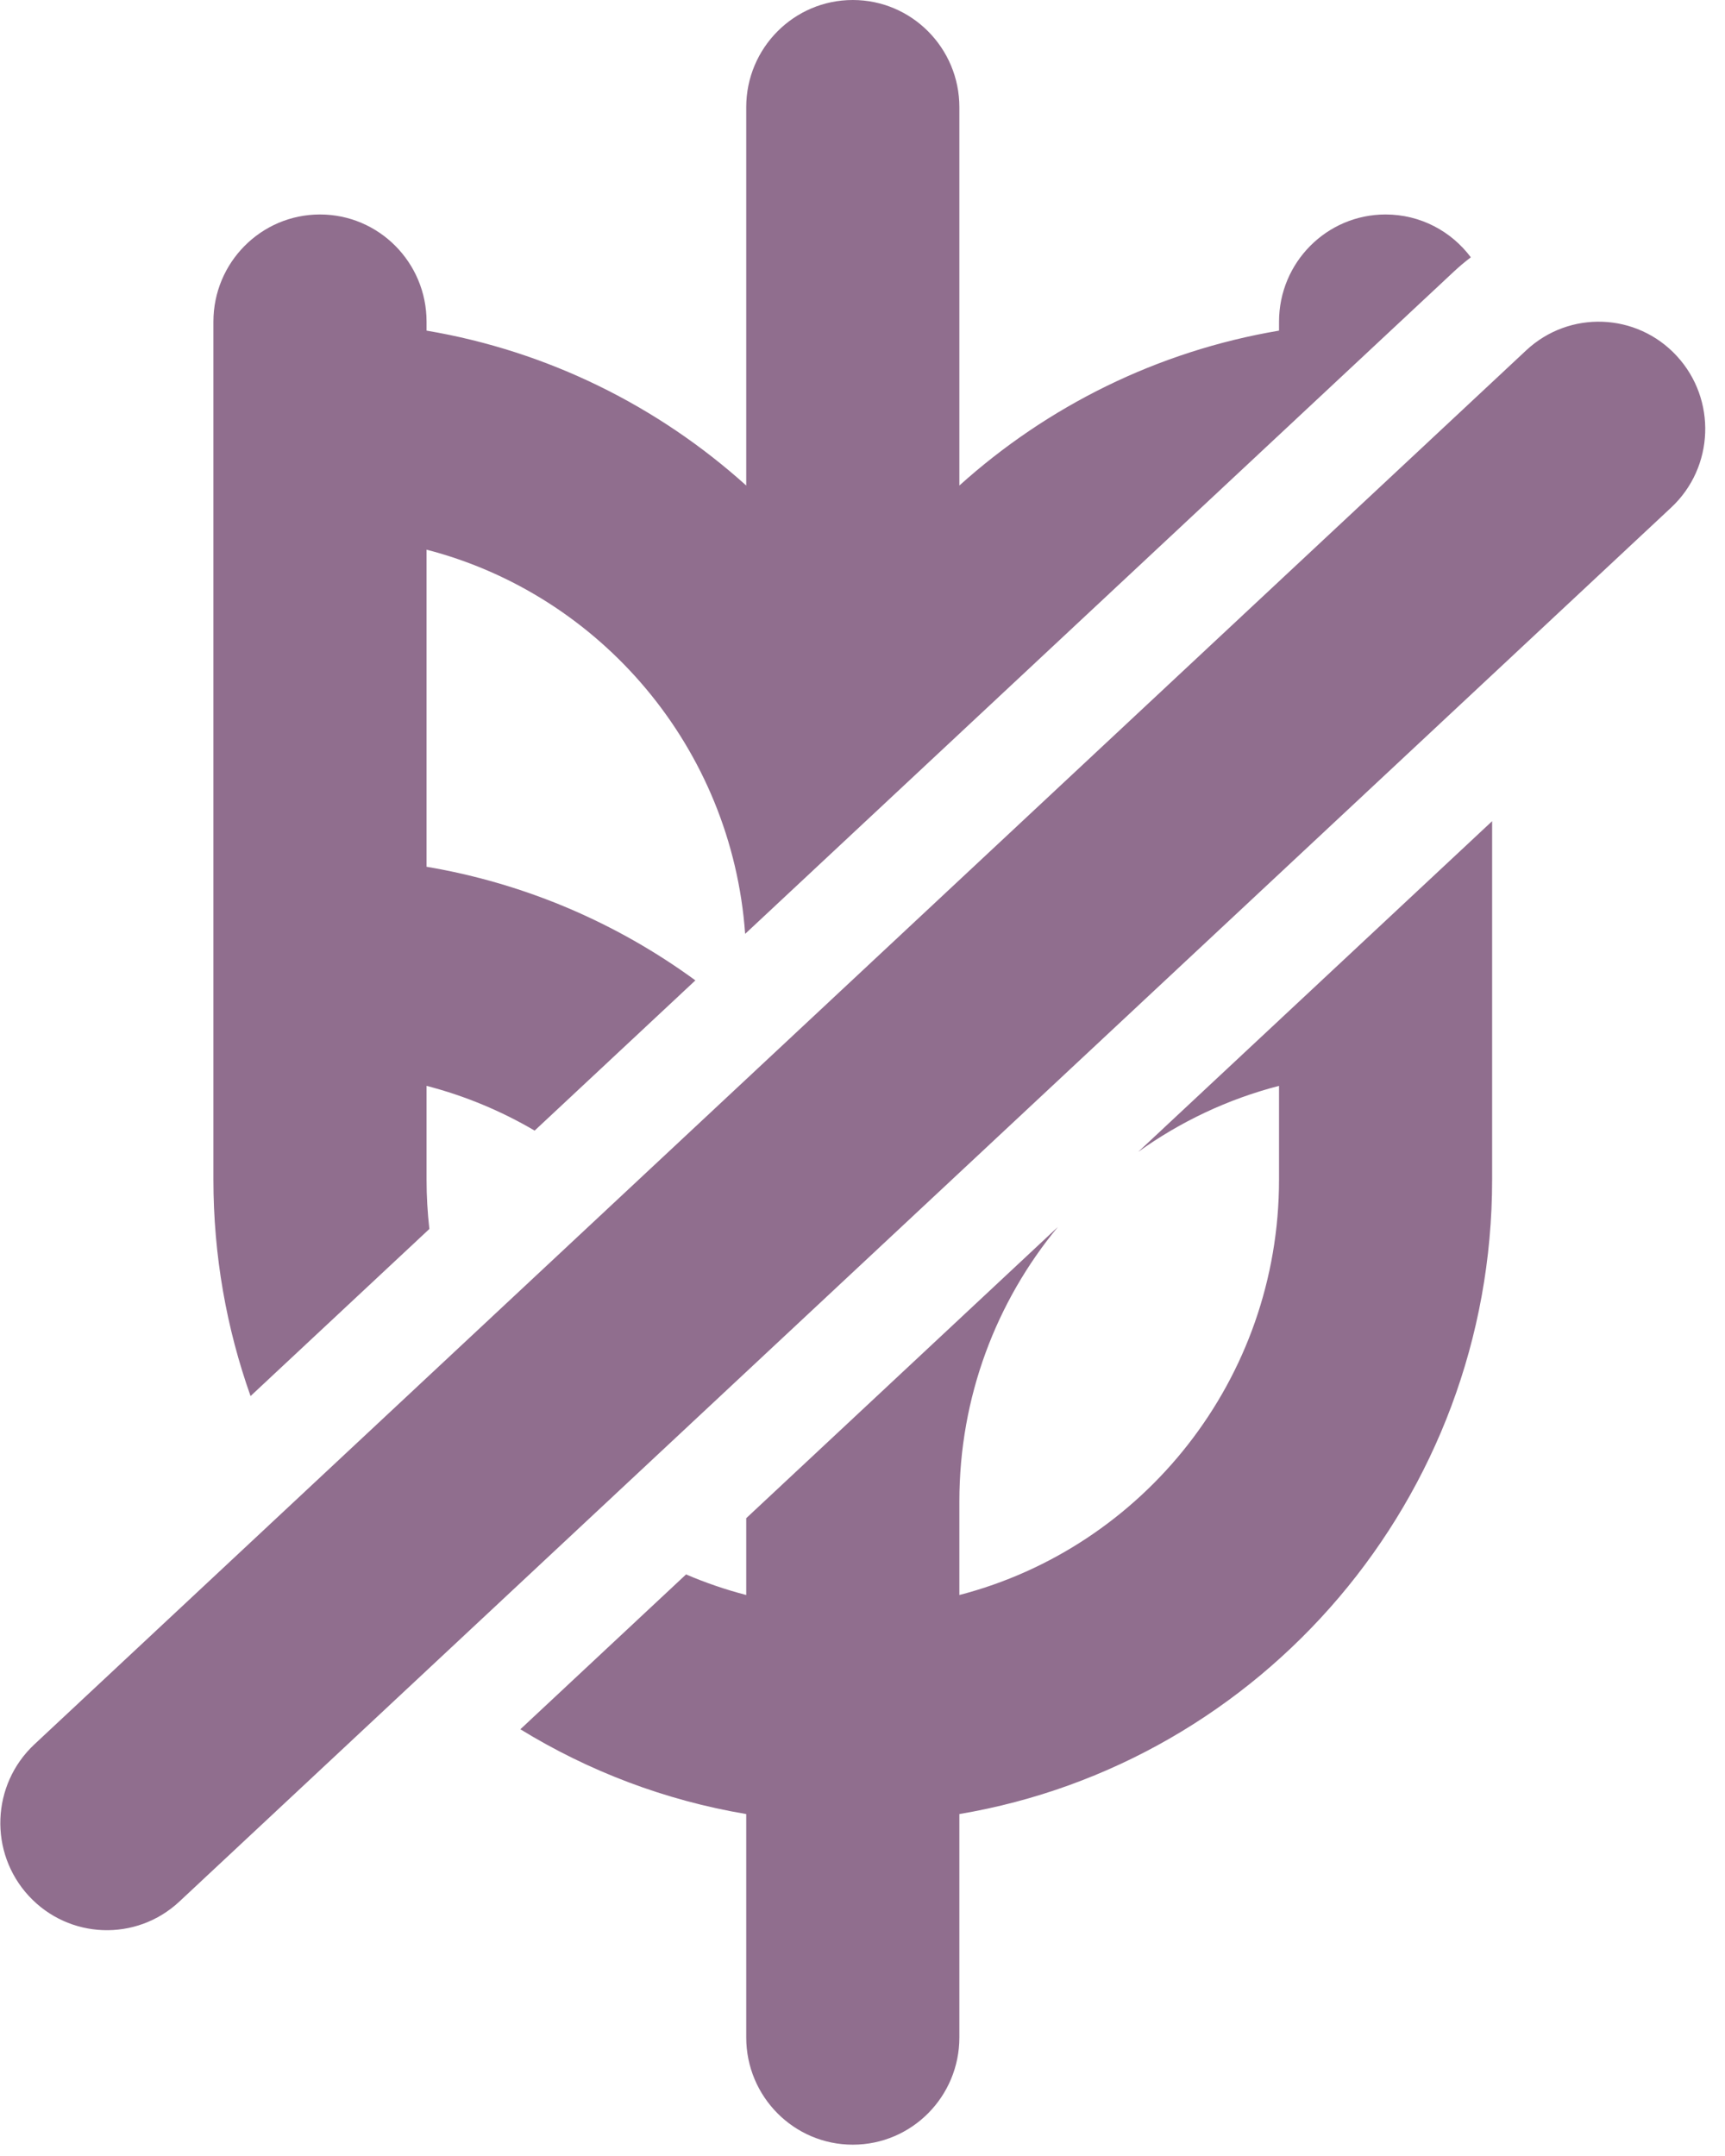
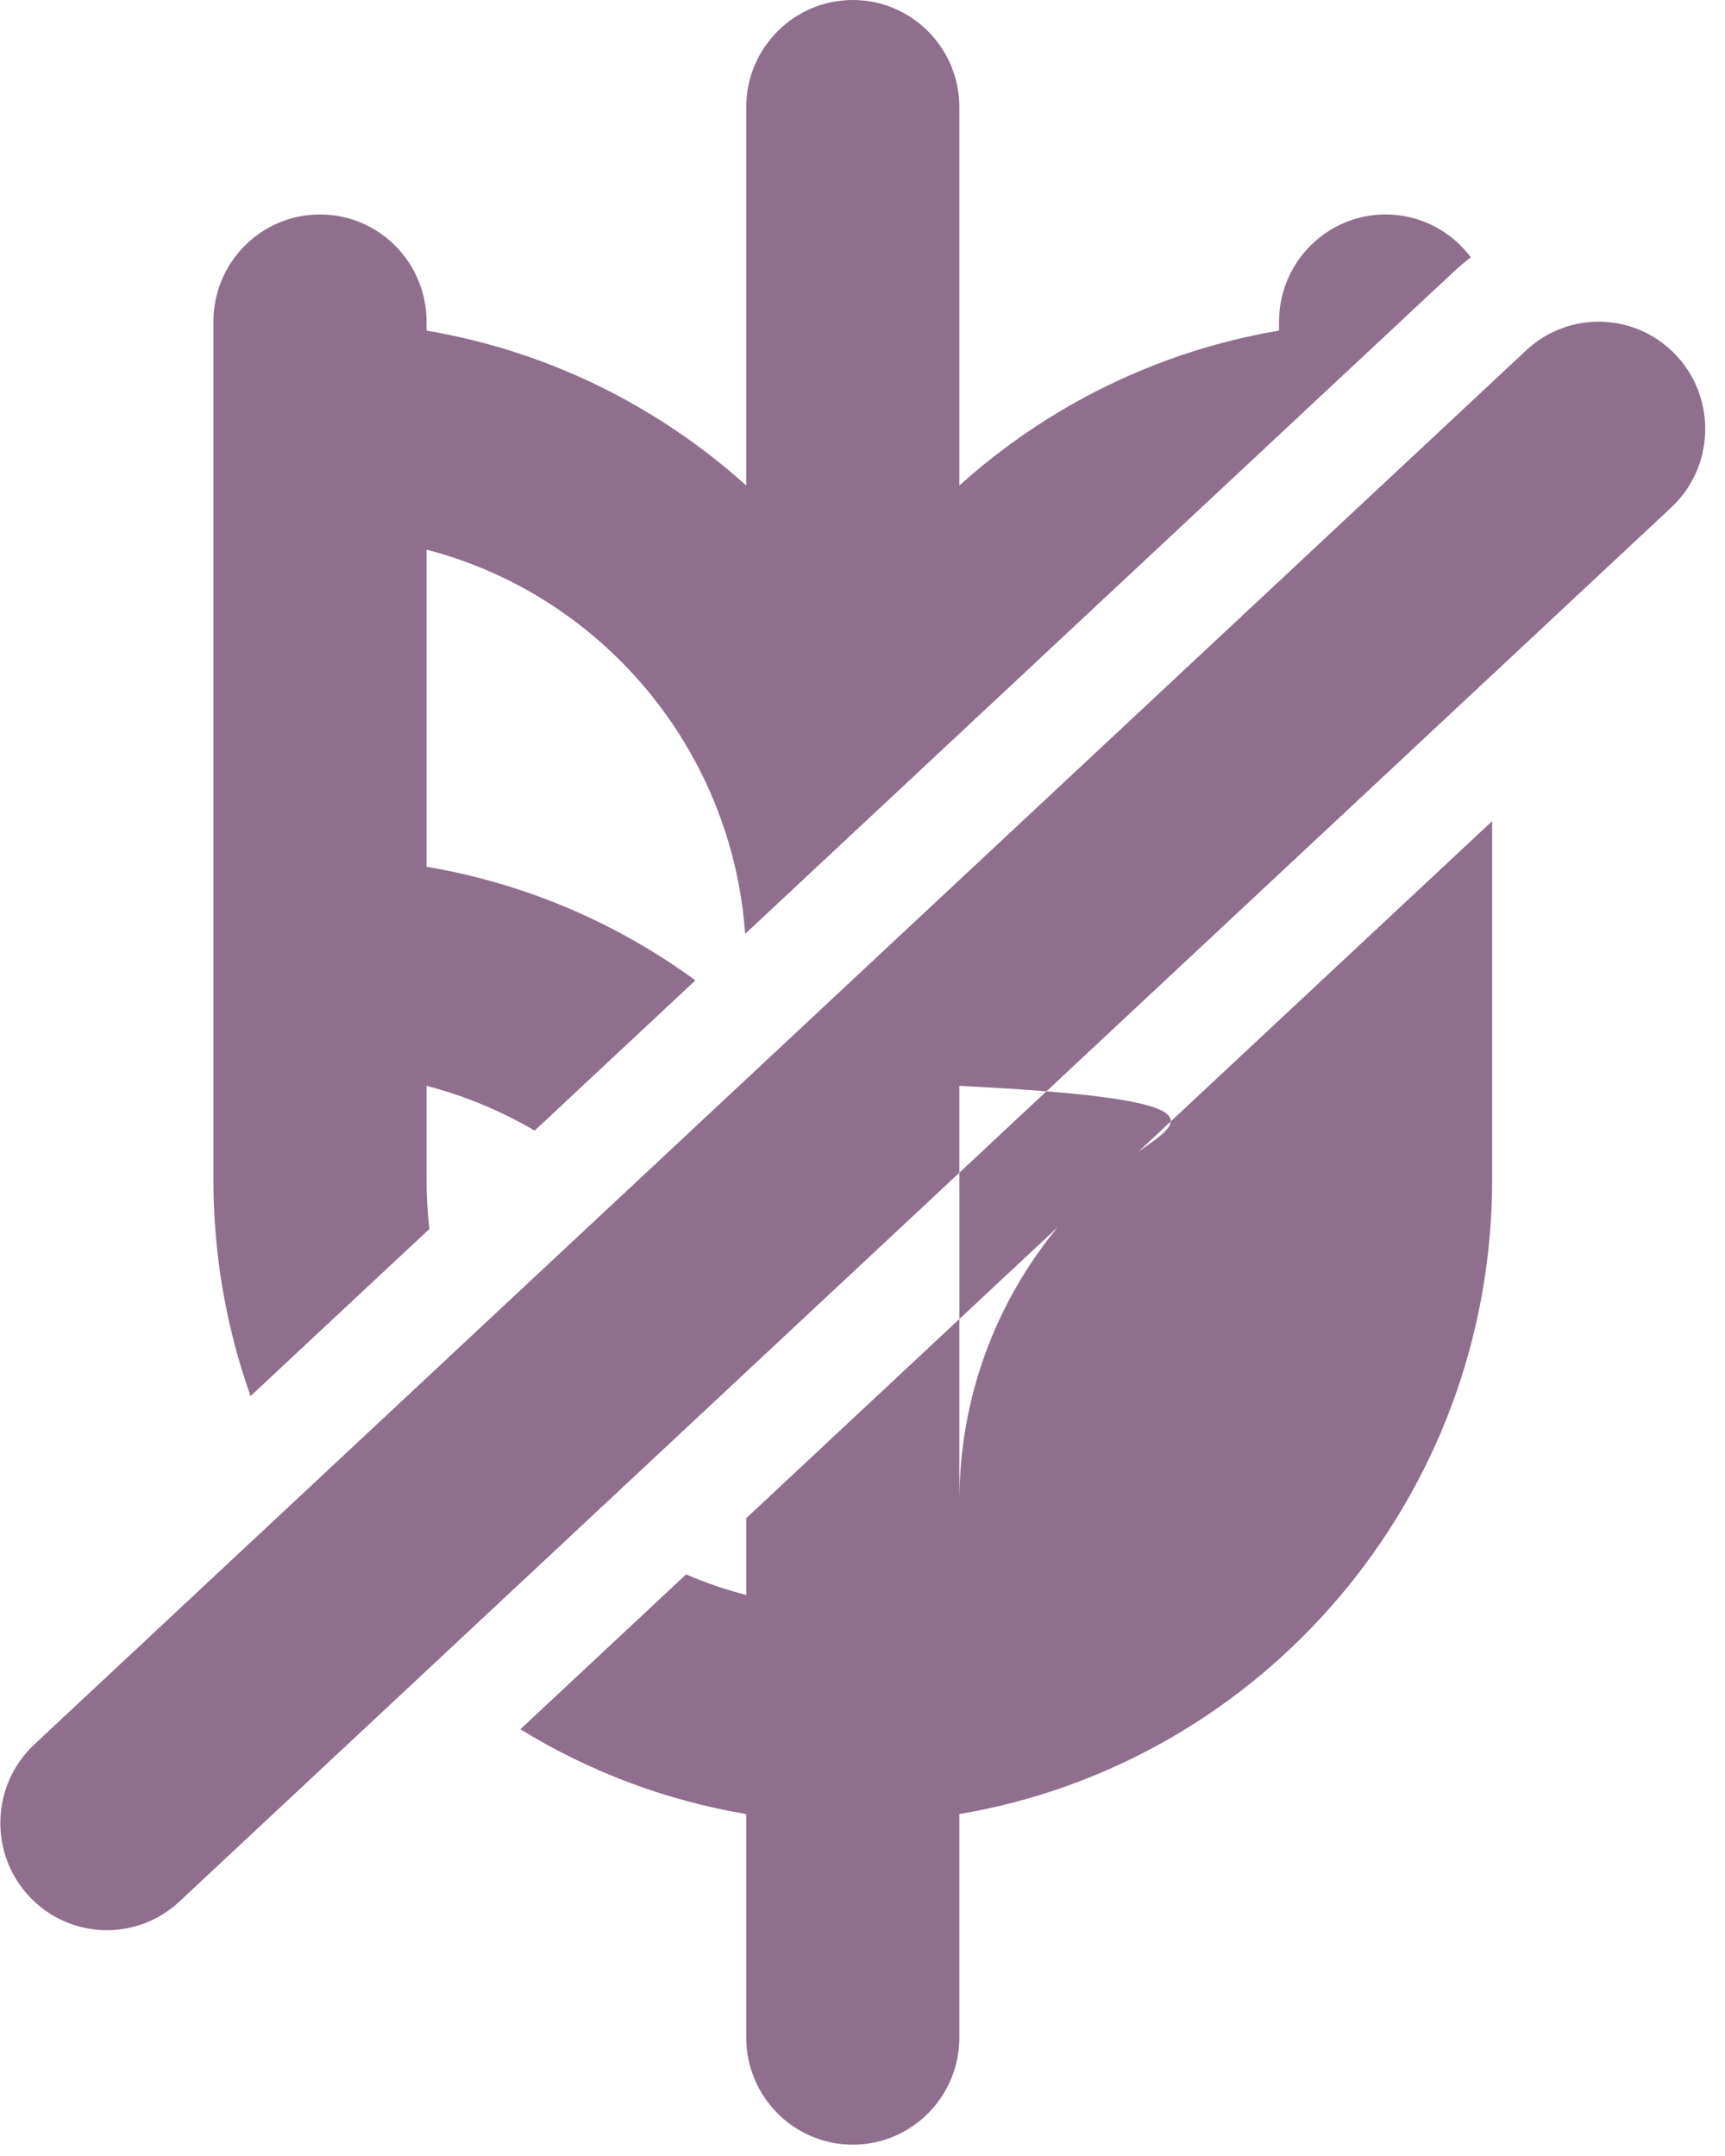
<svg xmlns="http://www.w3.org/2000/svg" fill="none" viewBox="0 0 32 40" height="40" width="32">
-   <path fill="#906E8E" d="M17.797 1.989C17.797 0.891 16.912 0 15.82 0C14.728 0 13.843 0.891 13.843 1.989V9.008C12.21 7.537 10.169 6.515 7.913 6.134V5.968C7.913 4.87 7.028 3.979 5.936 3.979C4.844 3.979 3.959 4.87 3.959 5.968V9.947V15.916V19.895V21.884C3.959 23.294 4.202 24.646 4.648 25.901L7.965 22.801C7.931 22.5 7.913 22.194 7.913 21.884V20.146C8.625 20.33 9.298 20.612 9.918 20.976L12.9 18.189C11.45 17.129 9.754 16.392 7.913 16.081V10.198C11.144 11.035 13.576 13.876 13.823 17.326L26.967 5.042C27.069 4.946 27.175 4.857 27.285 4.774C26.924 4.291 26.35 3.979 25.703 3.979C24.612 3.979 23.727 4.87 23.727 5.968V6.134C21.47 6.515 19.43 7.537 17.797 9.008V1.989ZM13.843 33.656C12.33 33.401 10.914 32.857 9.653 32.083L12.727 29.21C13.086 29.364 13.459 29.492 13.843 29.592V28.167L19.624 22.764C18.483 24.144 17.797 25.918 17.797 27.853V29.592C21.207 28.708 23.727 25.592 23.727 21.884V20.146C22.774 20.392 21.891 20.813 21.113 21.372L27.68 15.235V15.916V19.895V21.884C27.68 27.799 23.406 32.709 17.797 33.656V37.8C17.797 38.899 16.912 39.79 15.82 39.79C14.728 39.79 13.843 38.899 13.843 37.8V33.656ZM31.002 9.416C31.802 8.668 31.848 7.409 31.105 6.604C30.363 5.799 29.112 5.752 28.312 6.5L0.638 32.363C-0.162 33.111 -0.209 34.37 0.534 35.175C1.277 35.98 2.528 36.027 3.328 35.279L31.002 9.416Z" clip-rule="evenodd" fill-rule="evenodd" />
+   <path fill="#906E8E" d="M17.797 1.989C17.797 0.891 16.912 0 15.82 0C14.728 0 13.843 0.891 13.843 1.989V9.008C12.21 7.537 10.169 6.515 7.913 6.134V5.968C7.913 4.87 7.028 3.979 5.936 3.979C4.844 3.979 3.959 4.87 3.959 5.968V9.947V15.916V19.895V21.884C3.959 23.294 4.202 24.646 4.648 25.901L7.965 22.801C7.931 22.5 7.913 22.194 7.913 21.884V20.146C8.625 20.33 9.298 20.612 9.918 20.976L12.9 18.189C11.45 17.129 9.754 16.392 7.913 16.081V10.198C11.144 11.035 13.576 13.876 13.823 17.326L26.967 5.042C27.069 4.946 27.175 4.857 27.285 4.774C26.924 4.291 26.35 3.979 25.703 3.979C24.612 3.979 23.727 4.87 23.727 5.968V6.134C21.47 6.515 19.43 7.537 17.797 9.008V1.989ZM13.843 33.656C12.33 33.401 10.914 32.857 9.653 32.083L12.727 29.21C13.086 29.364 13.459 29.492 13.843 29.592V28.167L19.624 22.764C18.483 24.144 17.797 25.918 17.797 27.853V29.592V20.146C22.774 20.392 21.891 20.813 21.113 21.372L27.68 15.235V15.916V19.895V21.884C27.68 27.799 23.406 32.709 17.797 33.656V37.8C17.797 38.899 16.912 39.79 15.82 39.79C14.728 39.79 13.843 38.899 13.843 37.8V33.656ZM31.002 9.416C31.802 8.668 31.848 7.409 31.105 6.604C30.363 5.799 29.112 5.752 28.312 6.5L0.638 32.363C-0.162 33.111 -0.209 34.37 0.534 35.175C1.277 35.98 2.528 36.027 3.328 35.279L31.002 9.416Z" clip-rule="evenodd" fill-rule="evenodd" />
</svg>